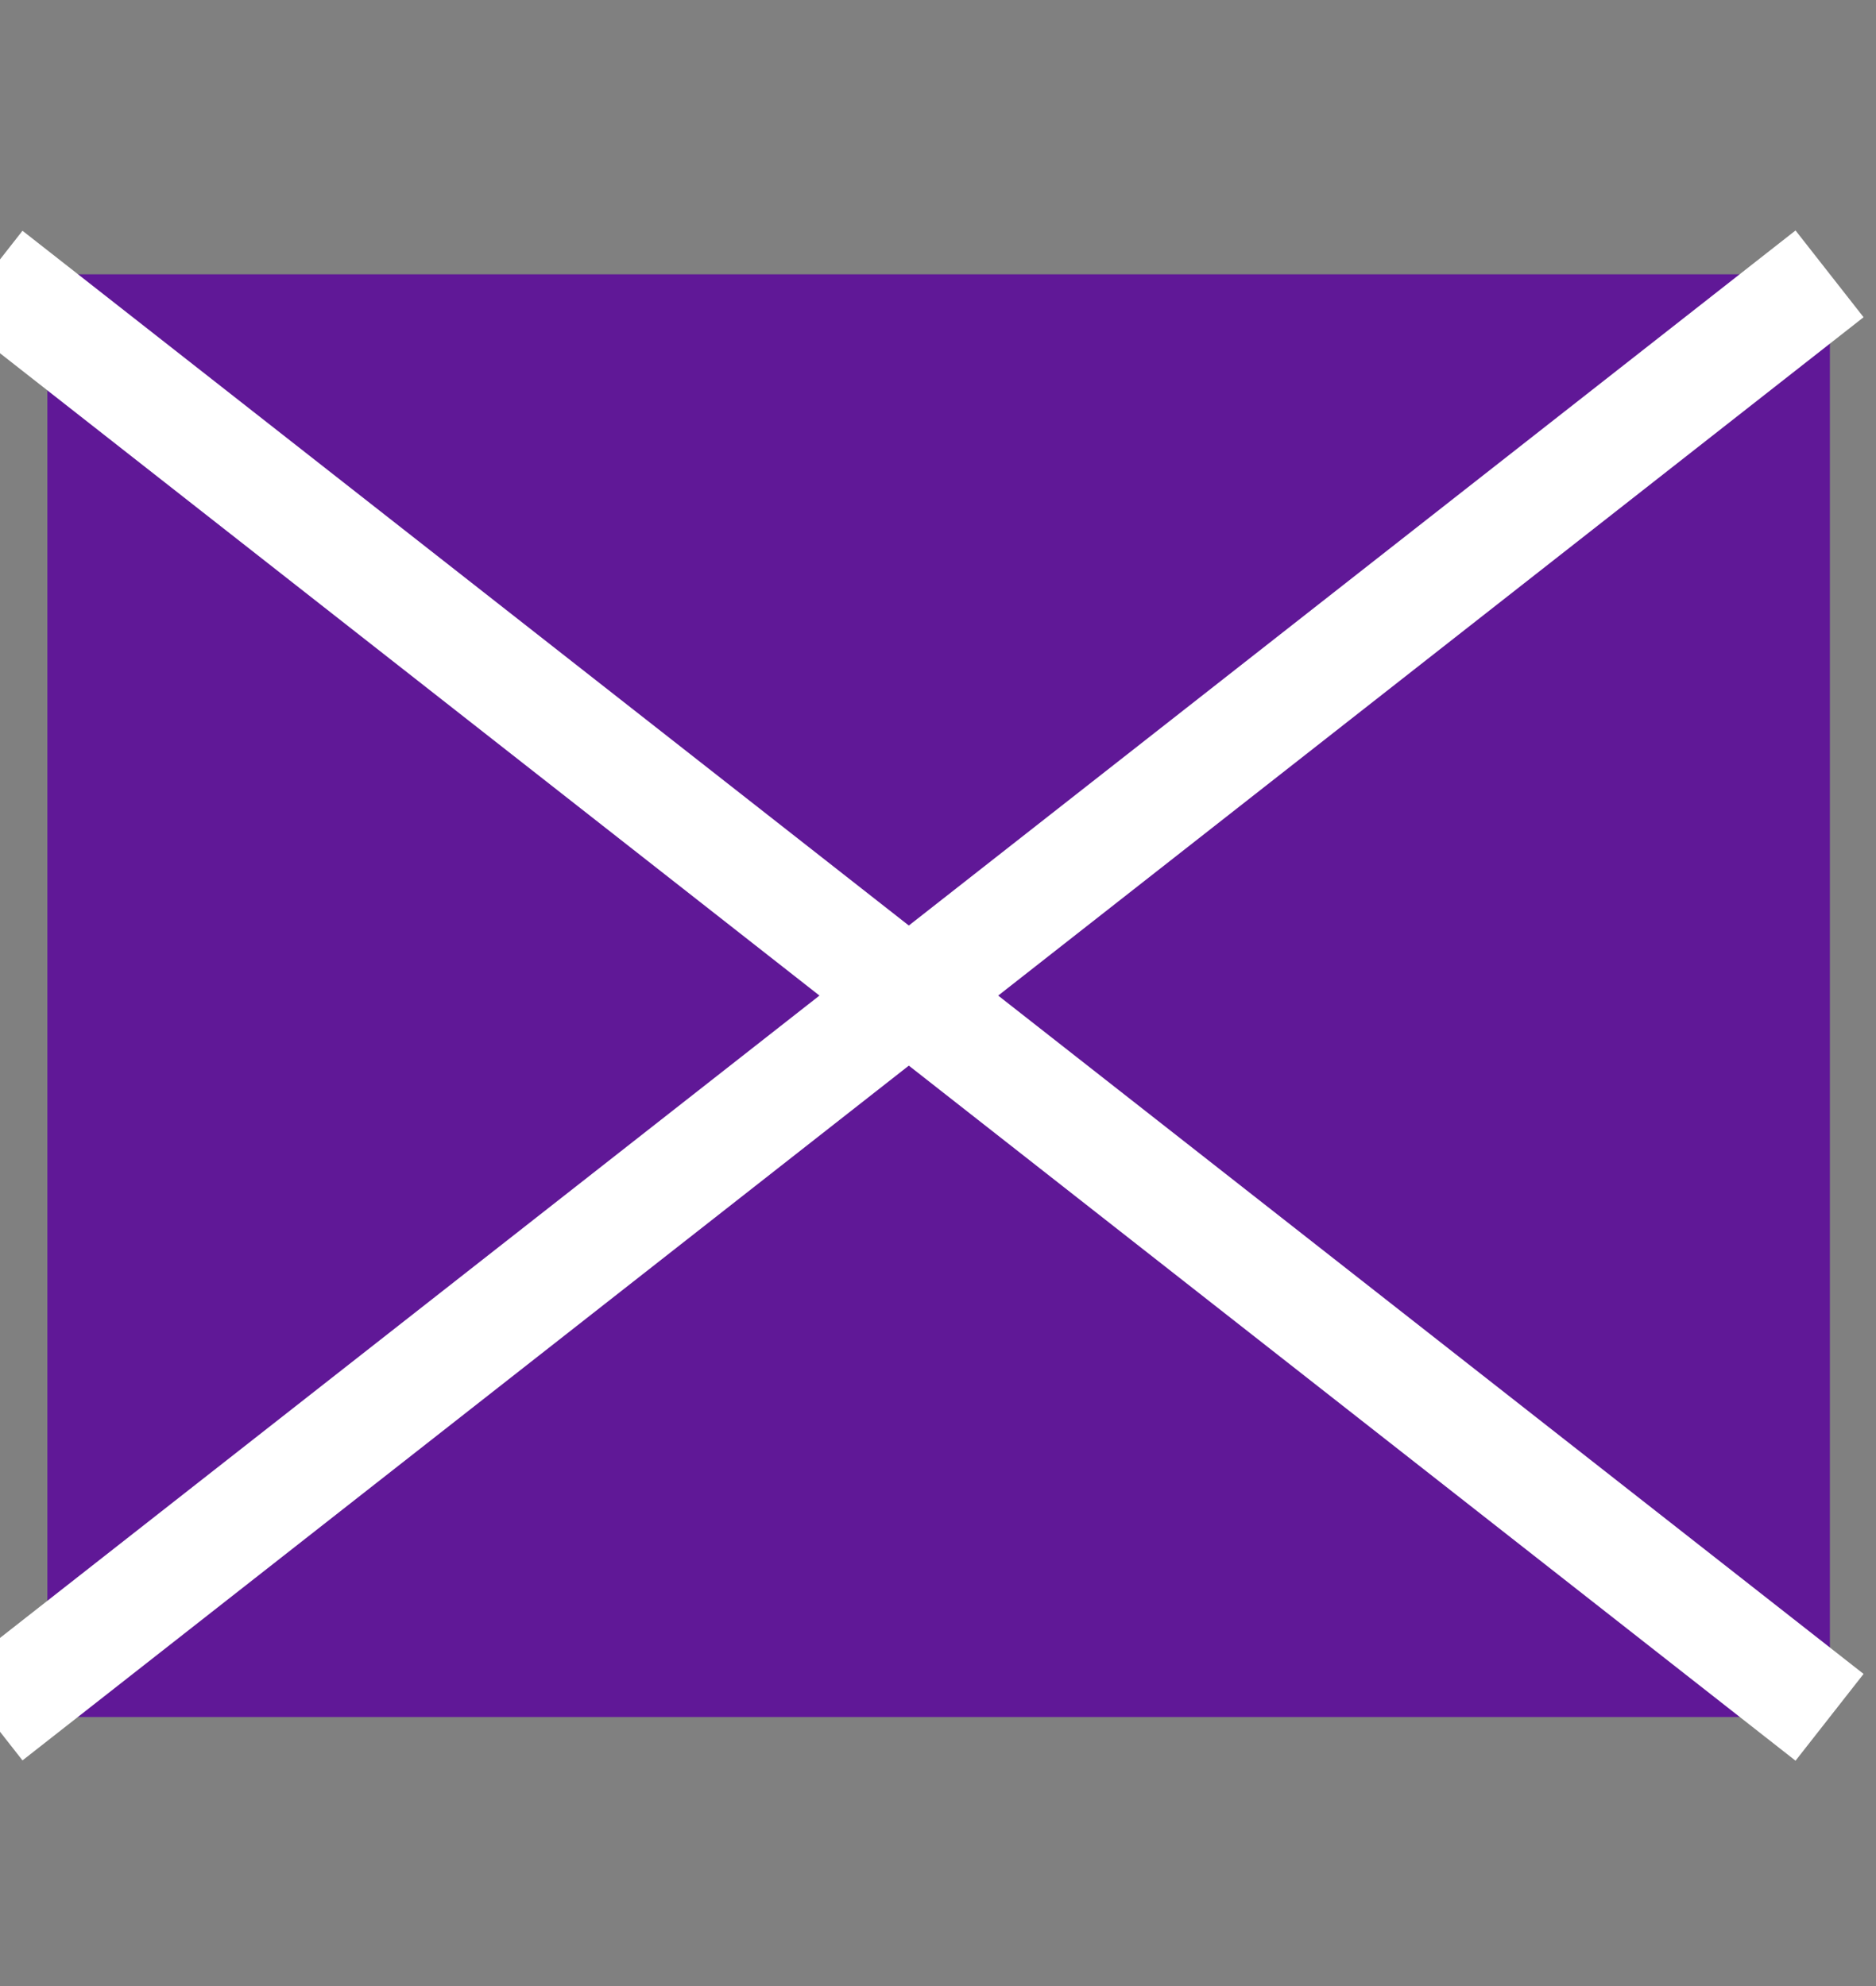
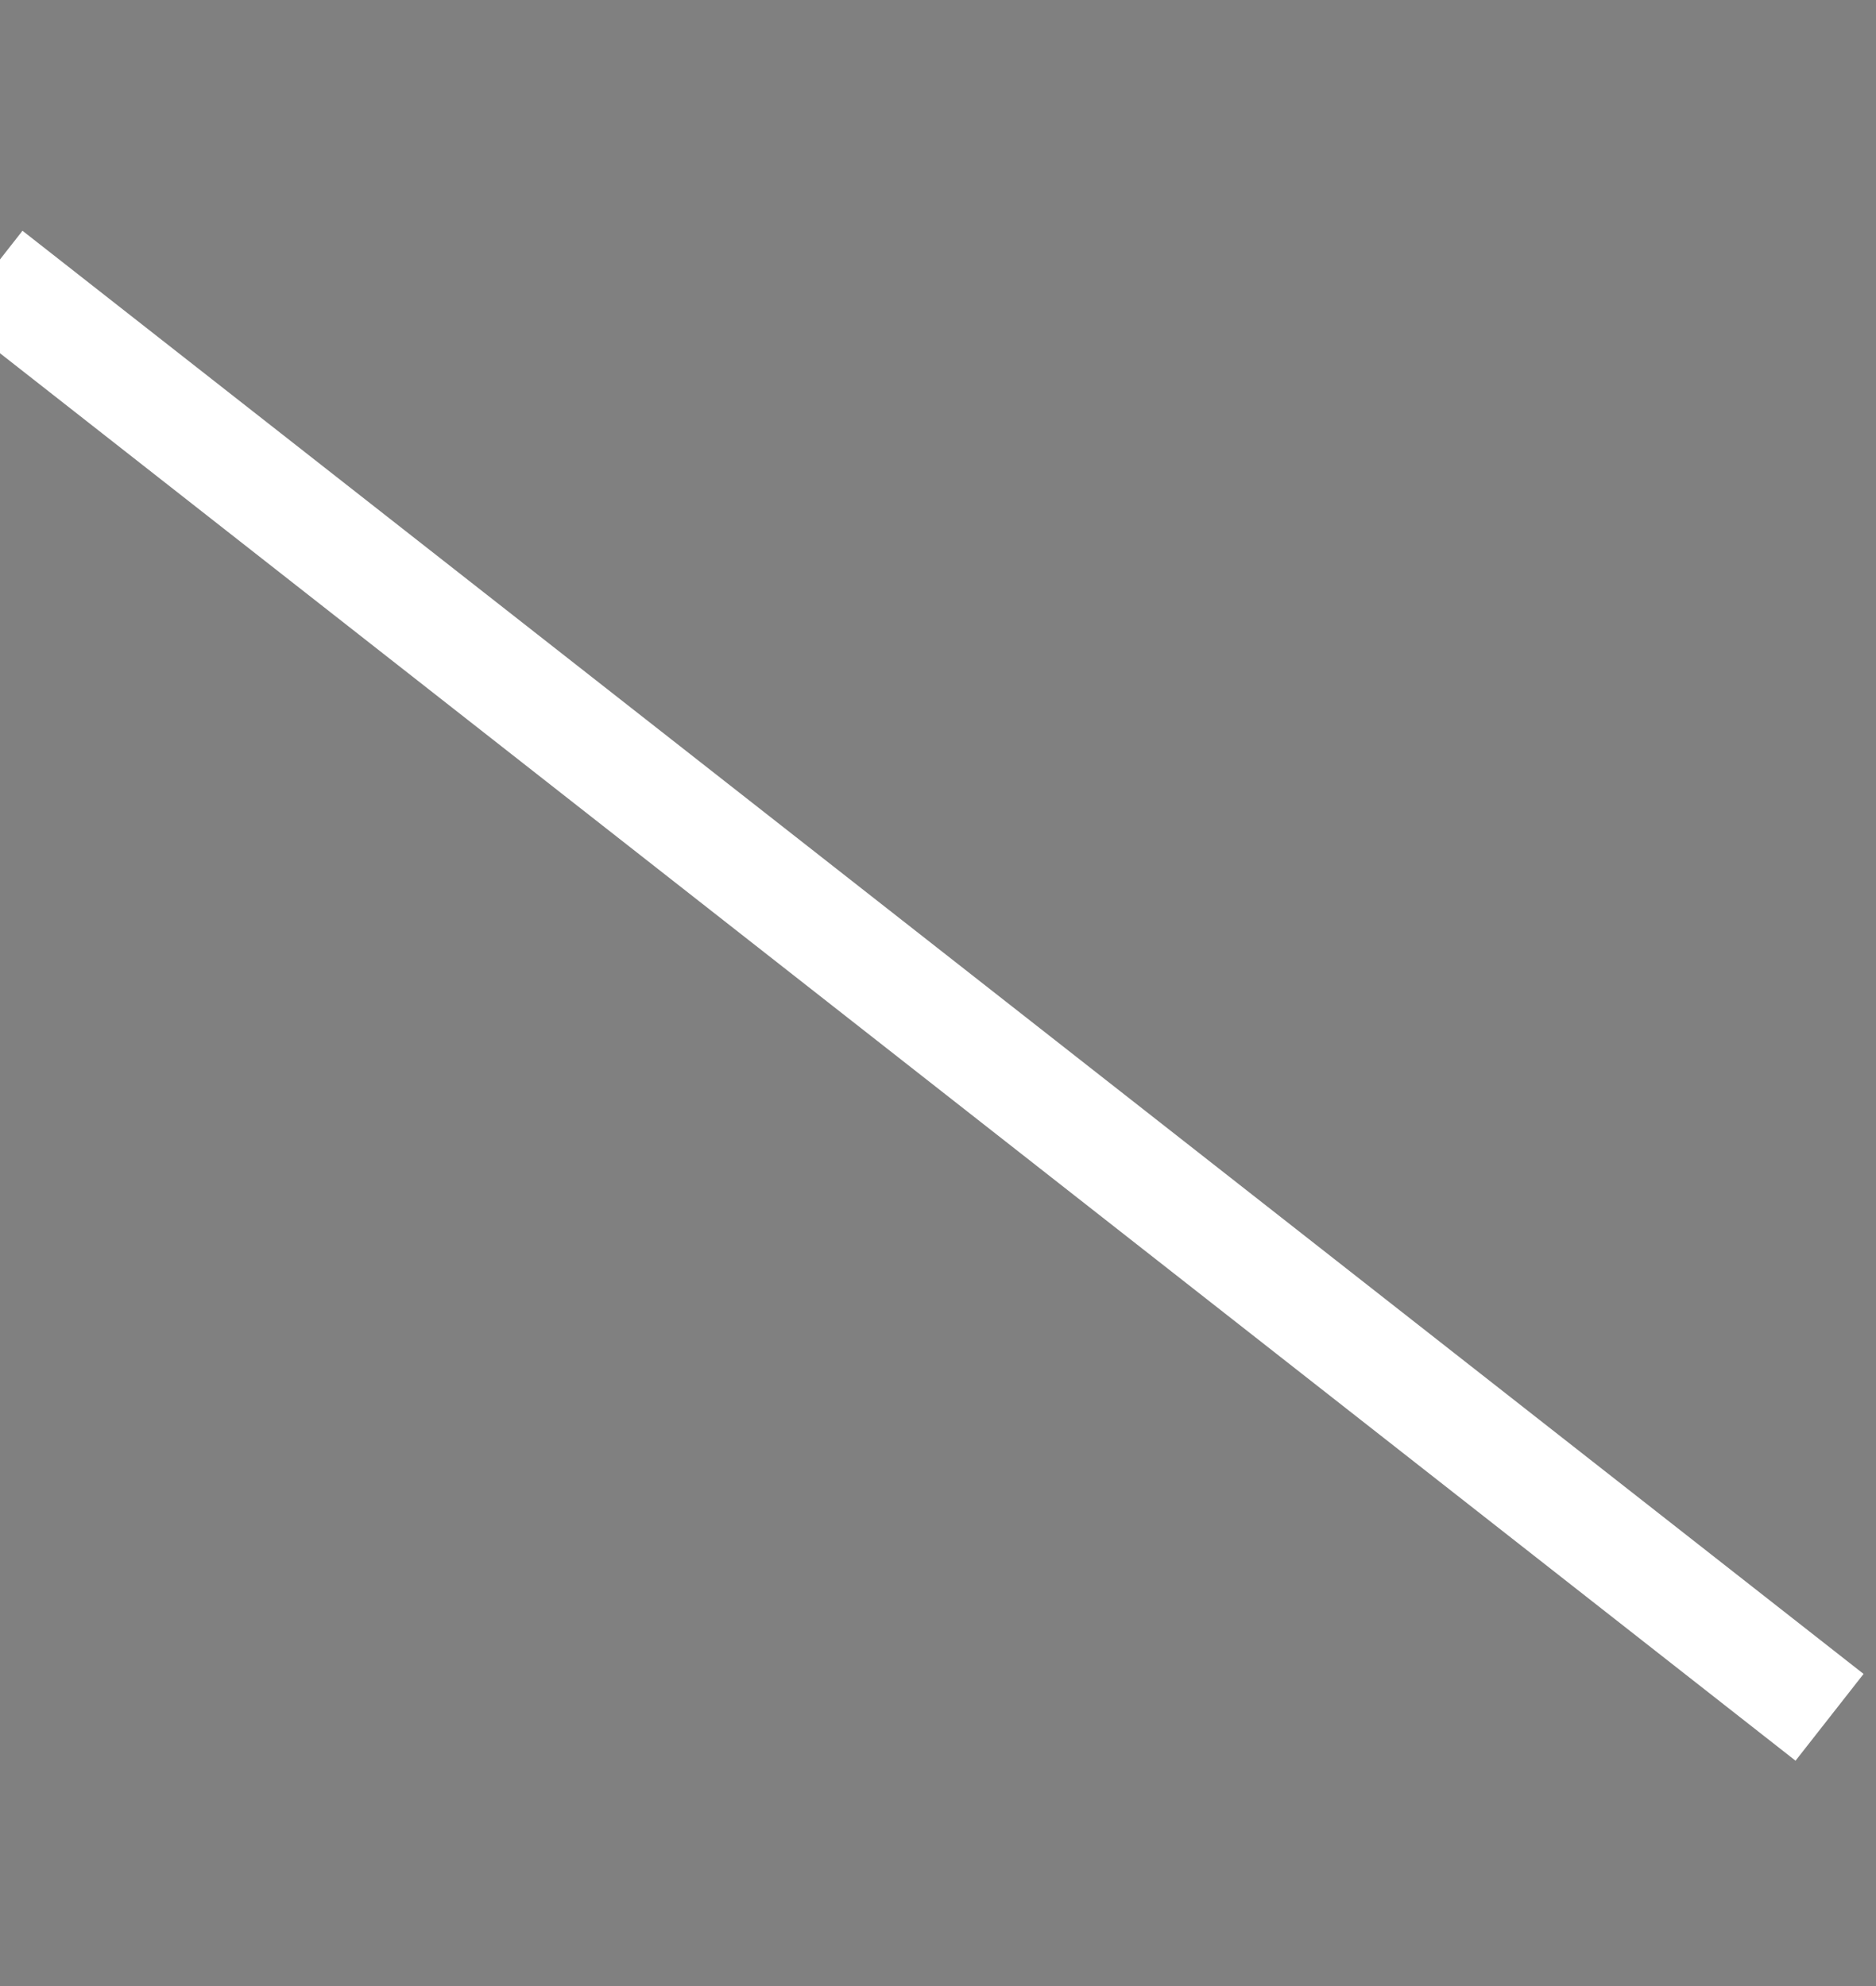
<svg xmlns="http://www.w3.org/2000/svg" width="100%" height="100%" viewBox="0 0 17 18" version="1.1" xml:space="preserve" style="fill-rule:evenodd;clip-rule:evenodd;stroke-miterlimit:10;">
  <rect x="0" y="0" width="17" height="18" fill="#808080" stroke="none" />
  <g transform="matrix(0.757,0,0,0.757,-72.46,-95.341)">
    <g transform="matrix(-1,0,0,1,213.912,-4669.24)">
-       <rect x="96.287" y="4798.47" width="21.338" height="17.273" style="fill:rgb(96,24,151);" />
-     </g>
+       </g>
    <g transform="matrix(0.787,0.617,0.617,-0.787,103.257,124.27)">
      <path d="M-2.981,-8.637L25.023,-8.637" style="fill:none;fill-rule:nonzero;stroke:white;stroke-width:1.32px;" />
    </g>
    <g transform="matrix(0.787,-0.617,-0.617,-0.787,103.257,151.461)">
-       <path d="M-2.981,8.637L25.023,8.637" style="fill:none;fill-rule:nonzero;stroke:white;stroke-width:1.32px;" />
-     </g>
+       </g>
  </g>
</svg>